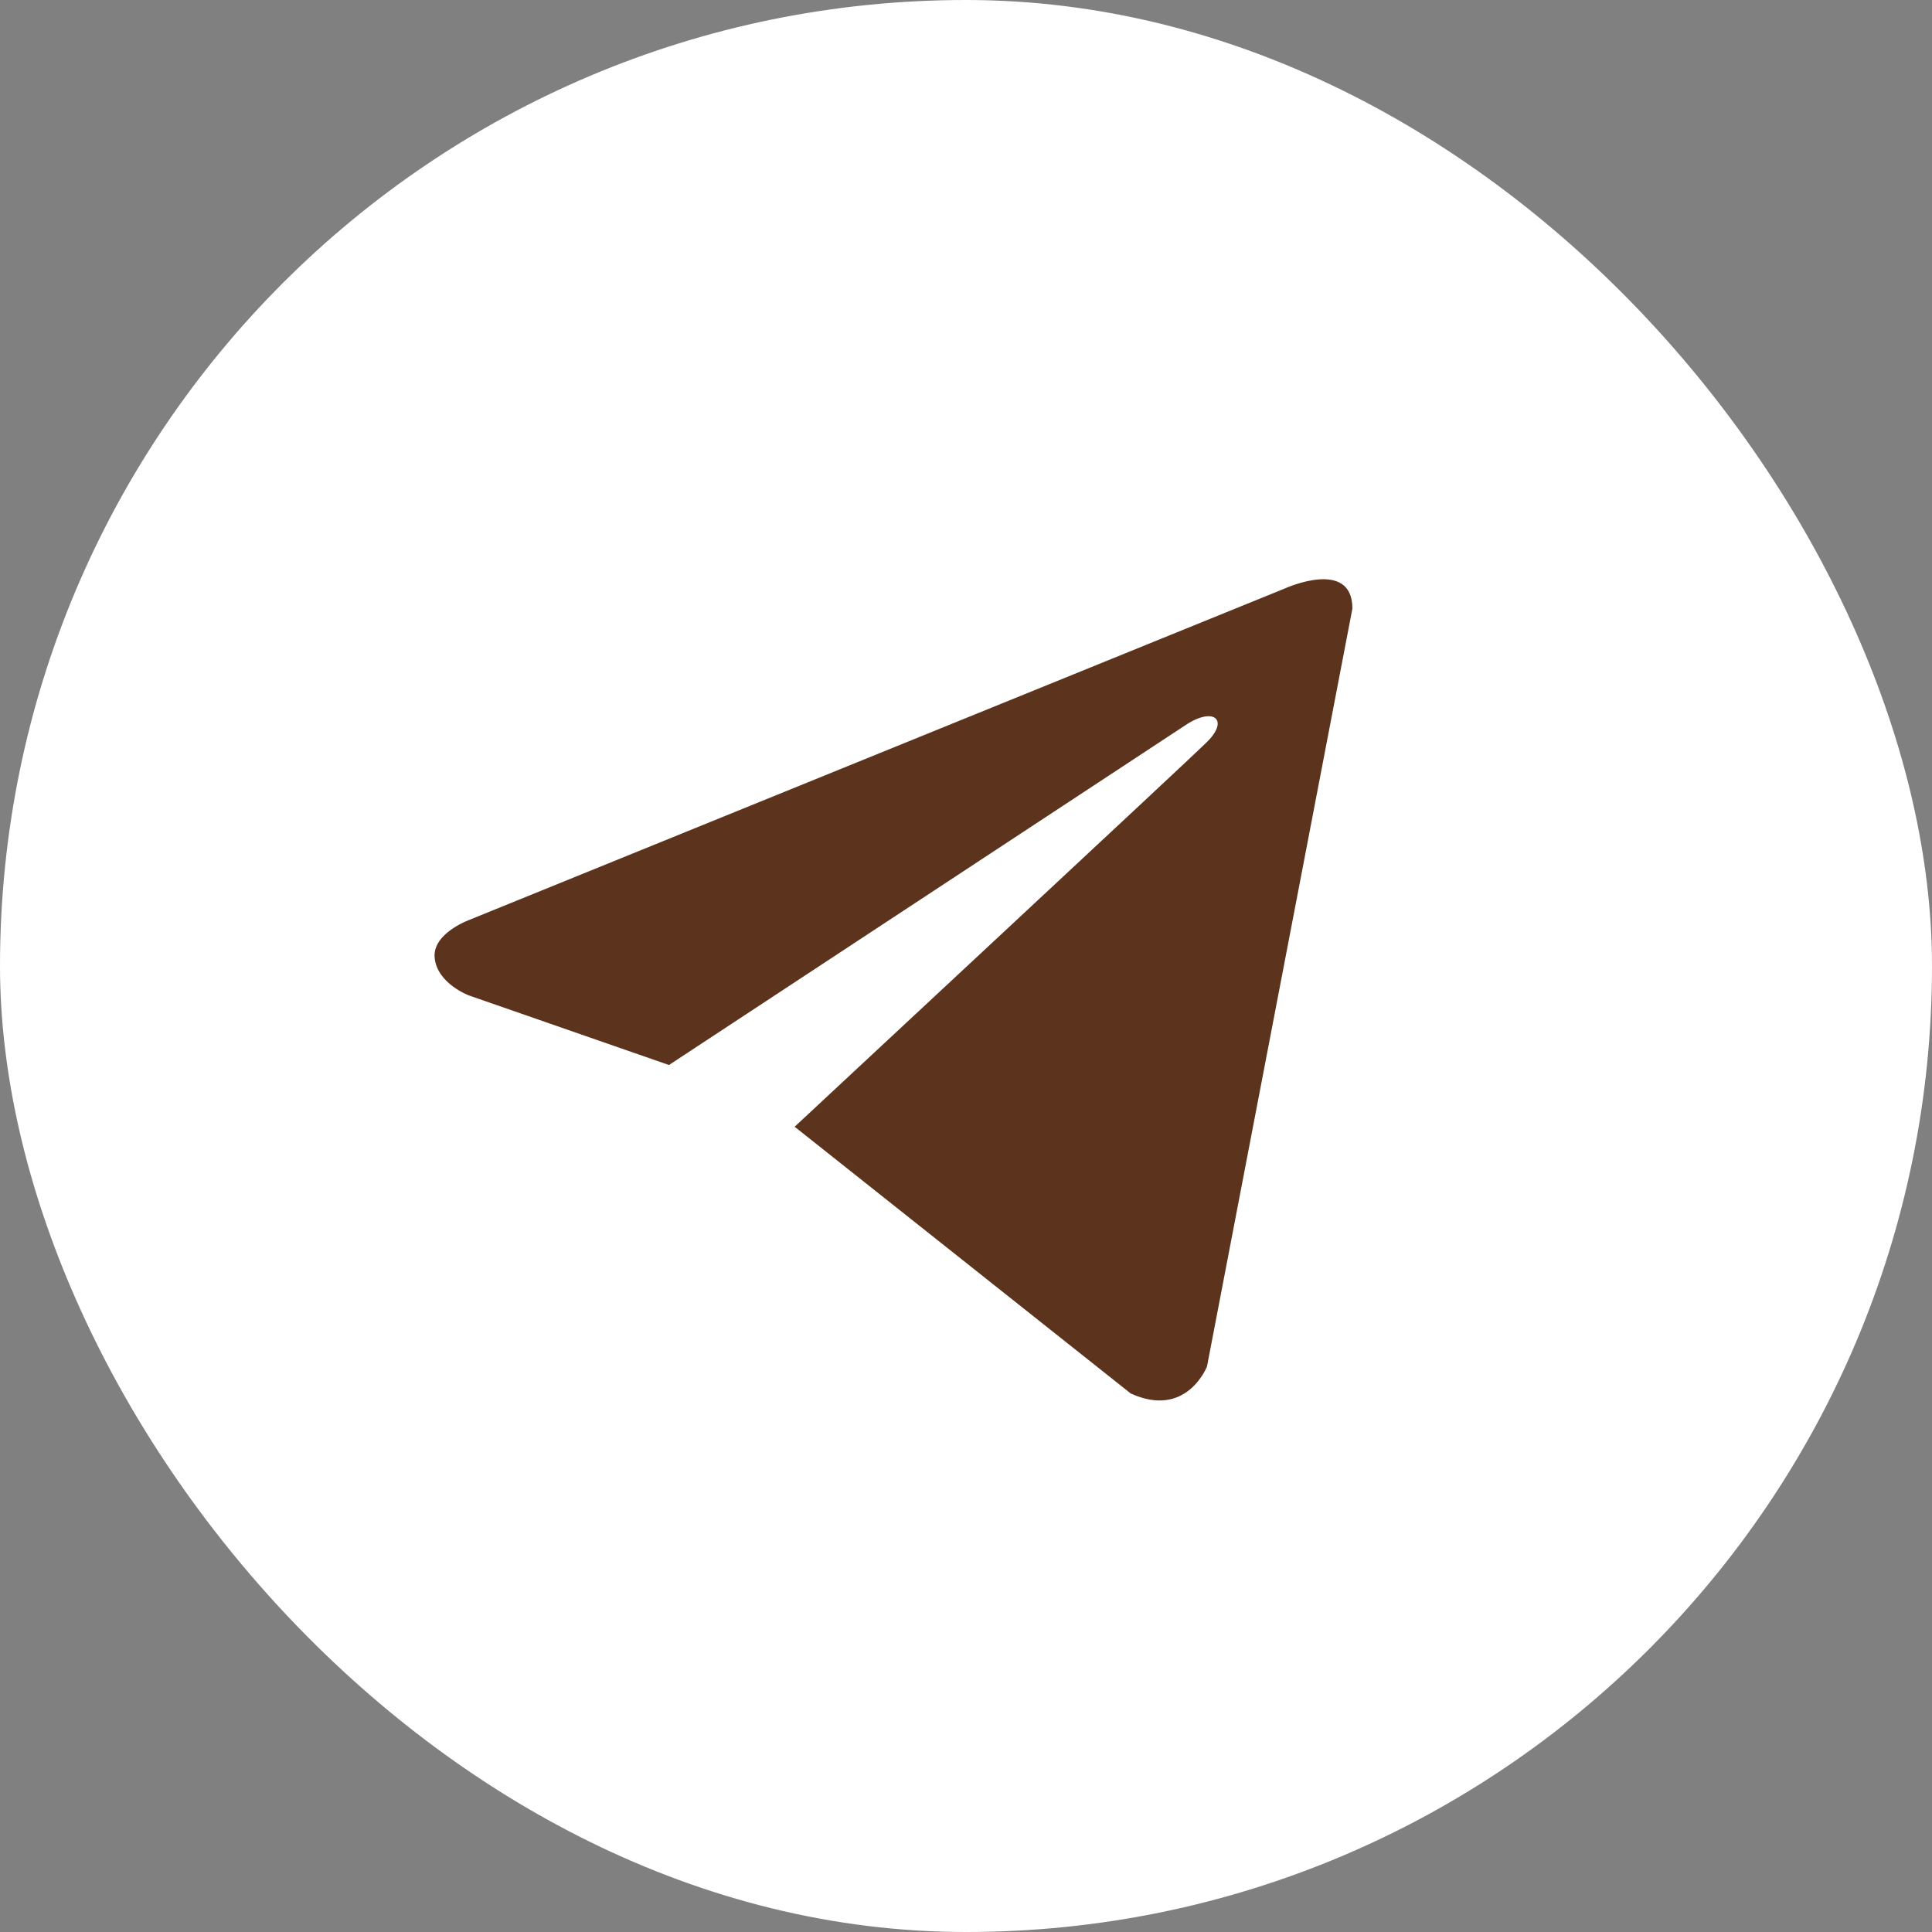
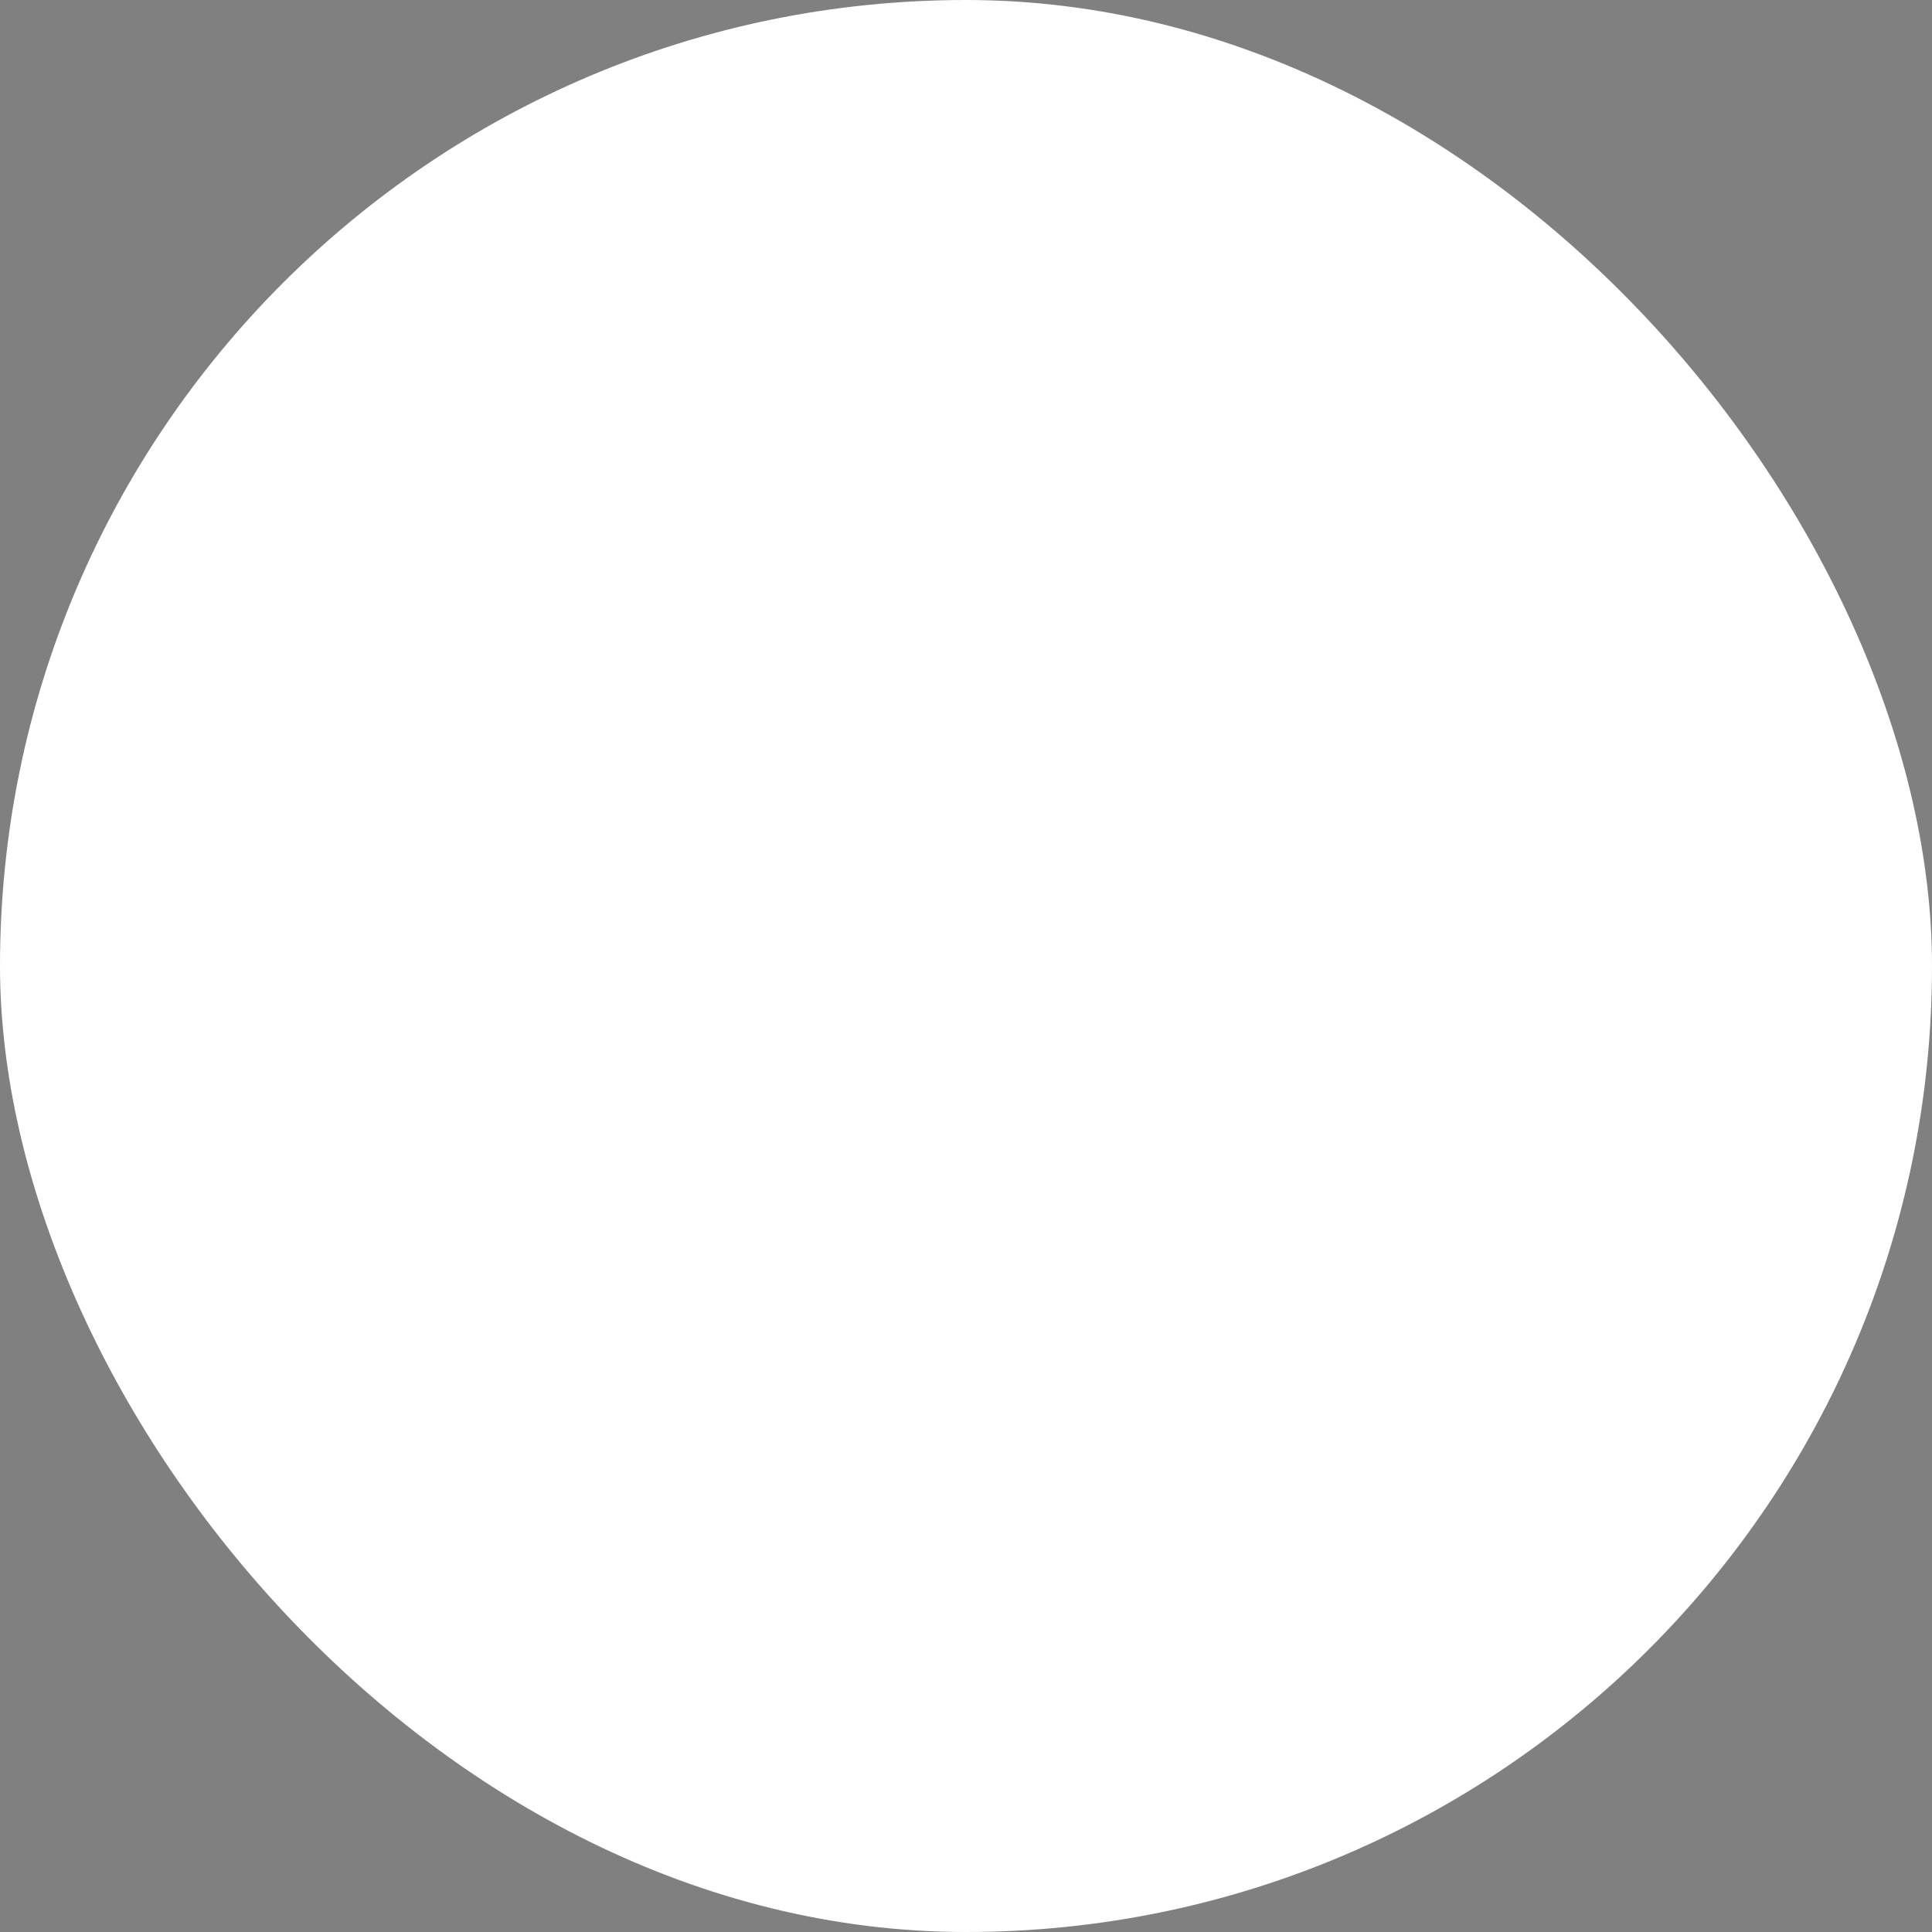
<svg xmlns="http://www.w3.org/2000/svg" width="40" height="40" viewBox="0 0 40 40" fill="none">
  <rect x="0" y="0" width="40" height="40" fill="#808080" stroke="none" />
  <desc> Created with Pixso. </desc>
  <defs />
  <rect rx="20" width="40" height="40" fill="#FFFFFF" fill-opacity="1" />
-   <path d="M28 12.6L24.99 28.29C24.99 28.29 24.57 29.38 23.41 28.85L16.48 23.35L16.45 23.33C17.38 22.46 24.65 15.7 24.96 15.39C25.46 14.92 25.15 14.63 24.58 14.99L13.85 22.05L9.71 20.61C9.71 20.61 9.06 20.37 9 19.84C8.94 19.32 9.73 19.04 9.73 19.04L26.61 12.18C26.61 12.18 28 11.55 28 12.6Z" fill="#5C341E" fill-opacity="1" fill-rule="nonzero" />
</svg>